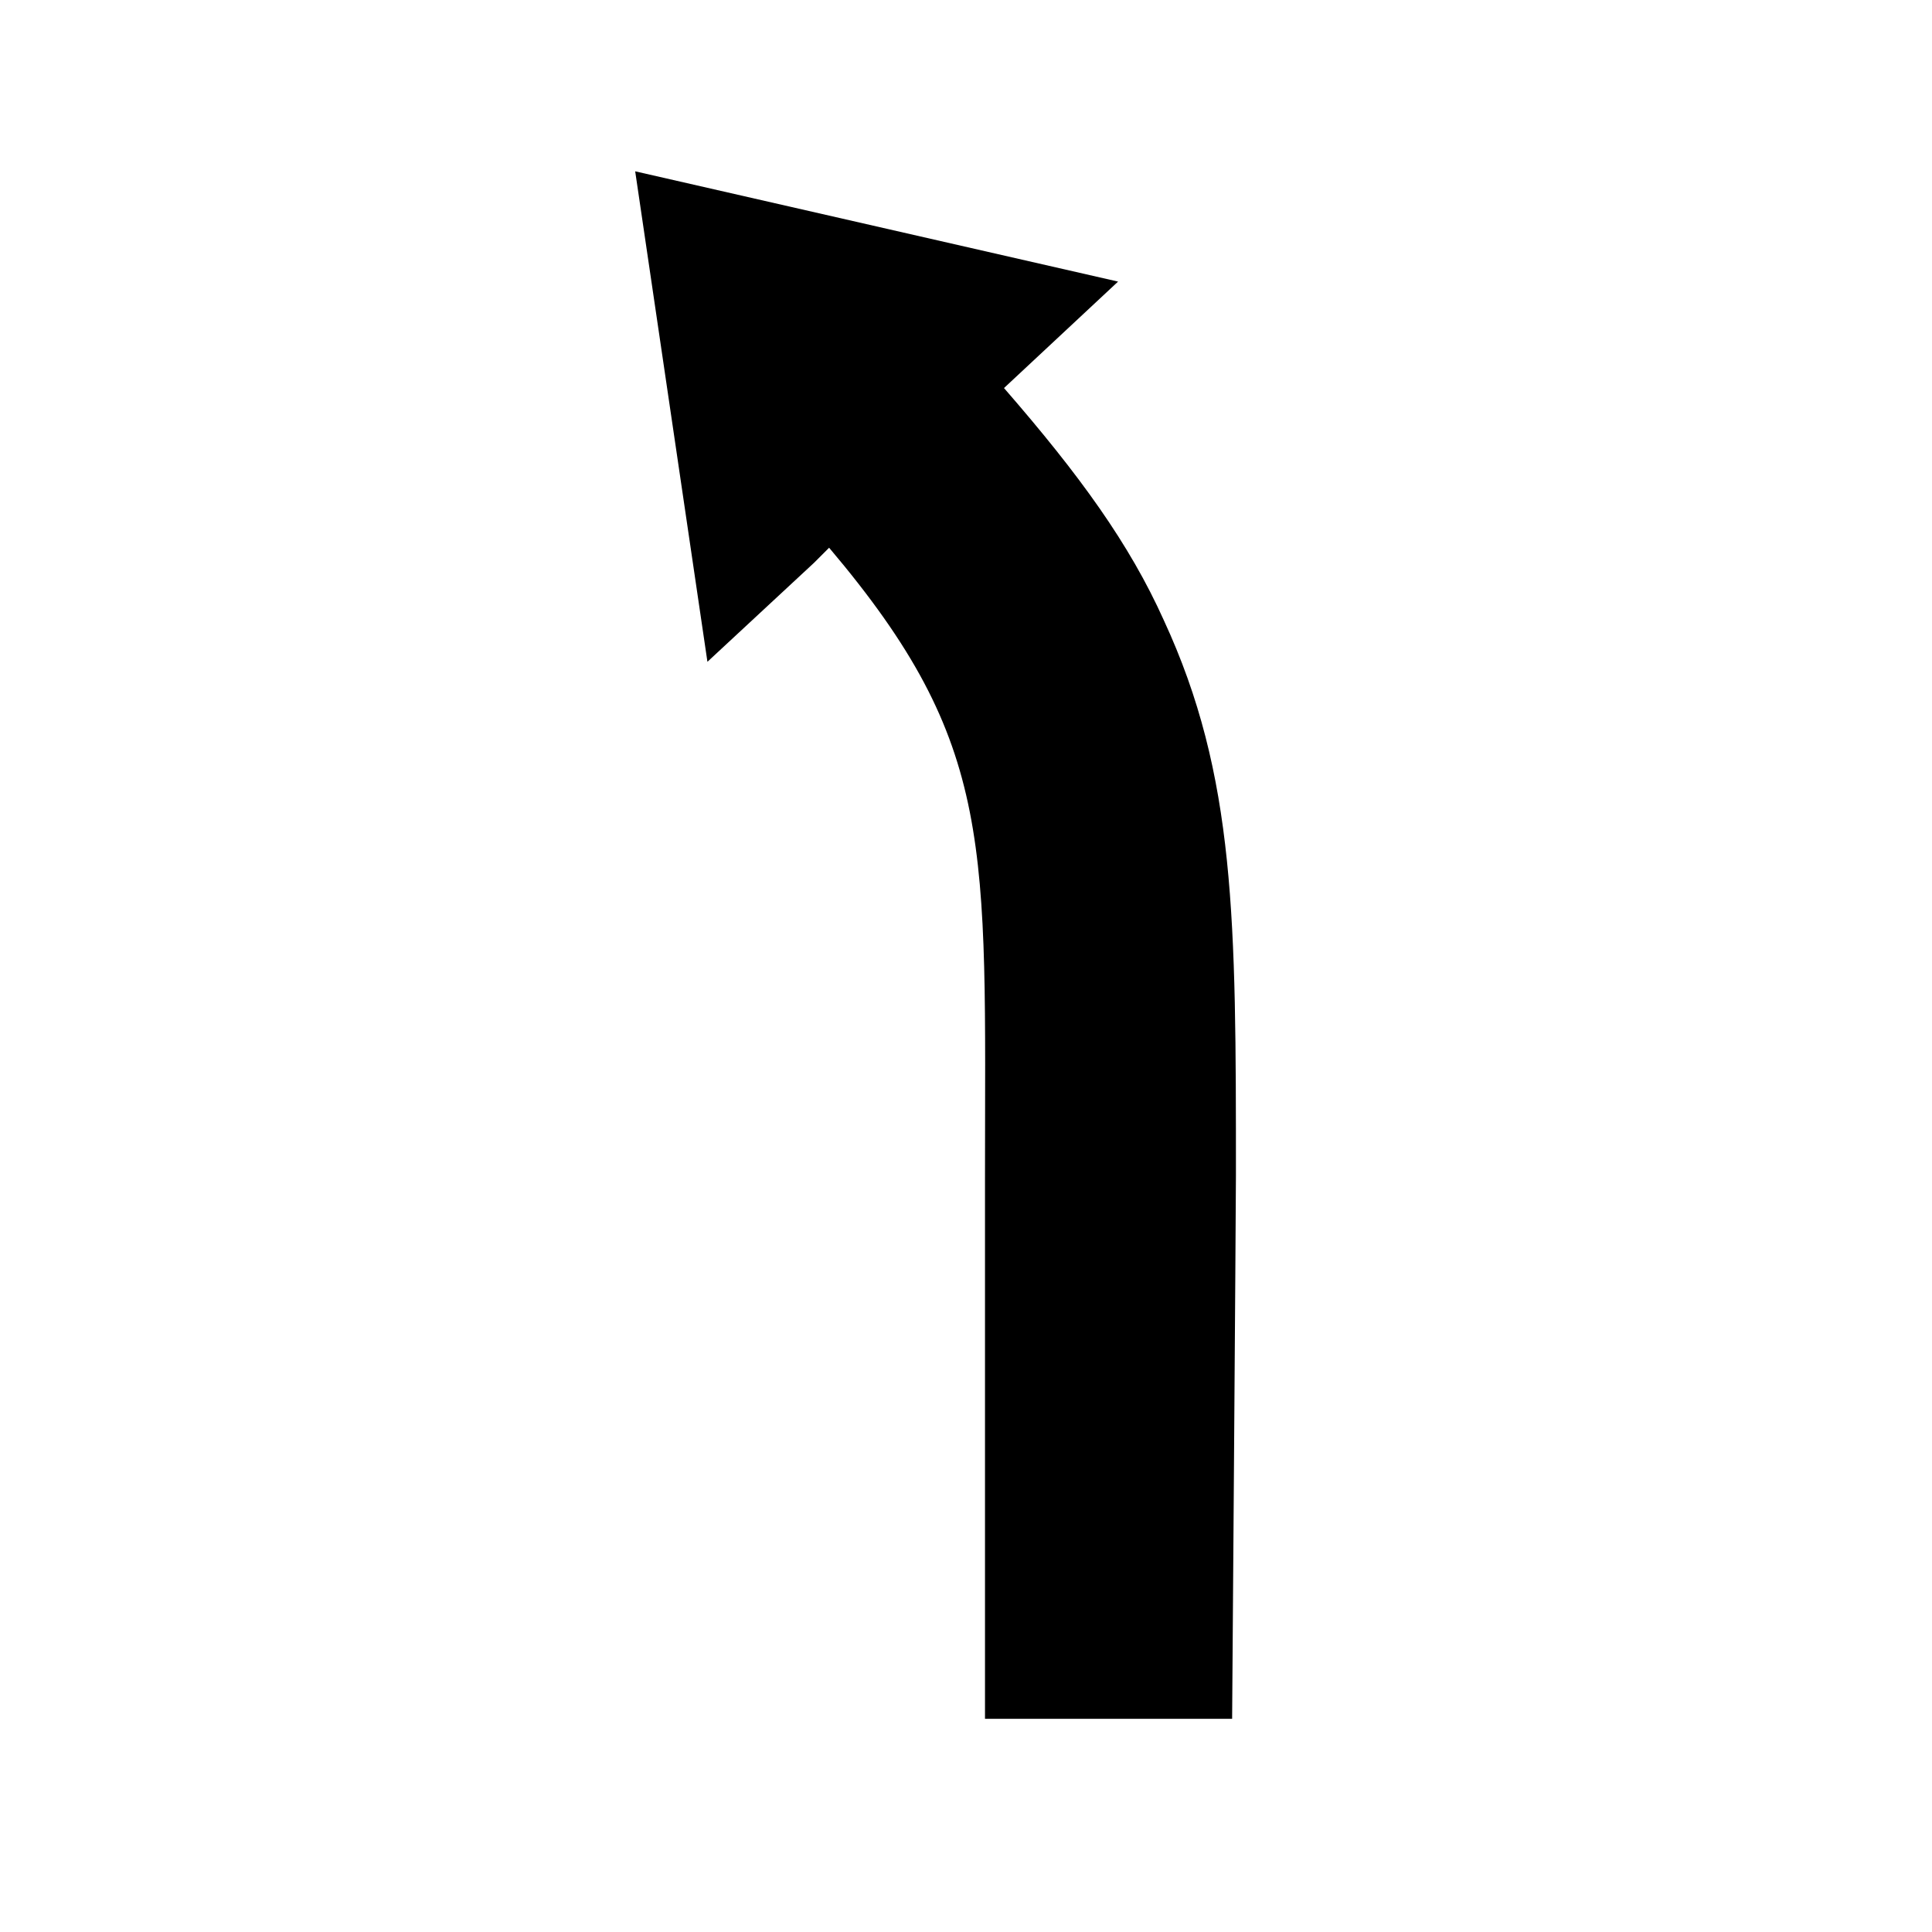
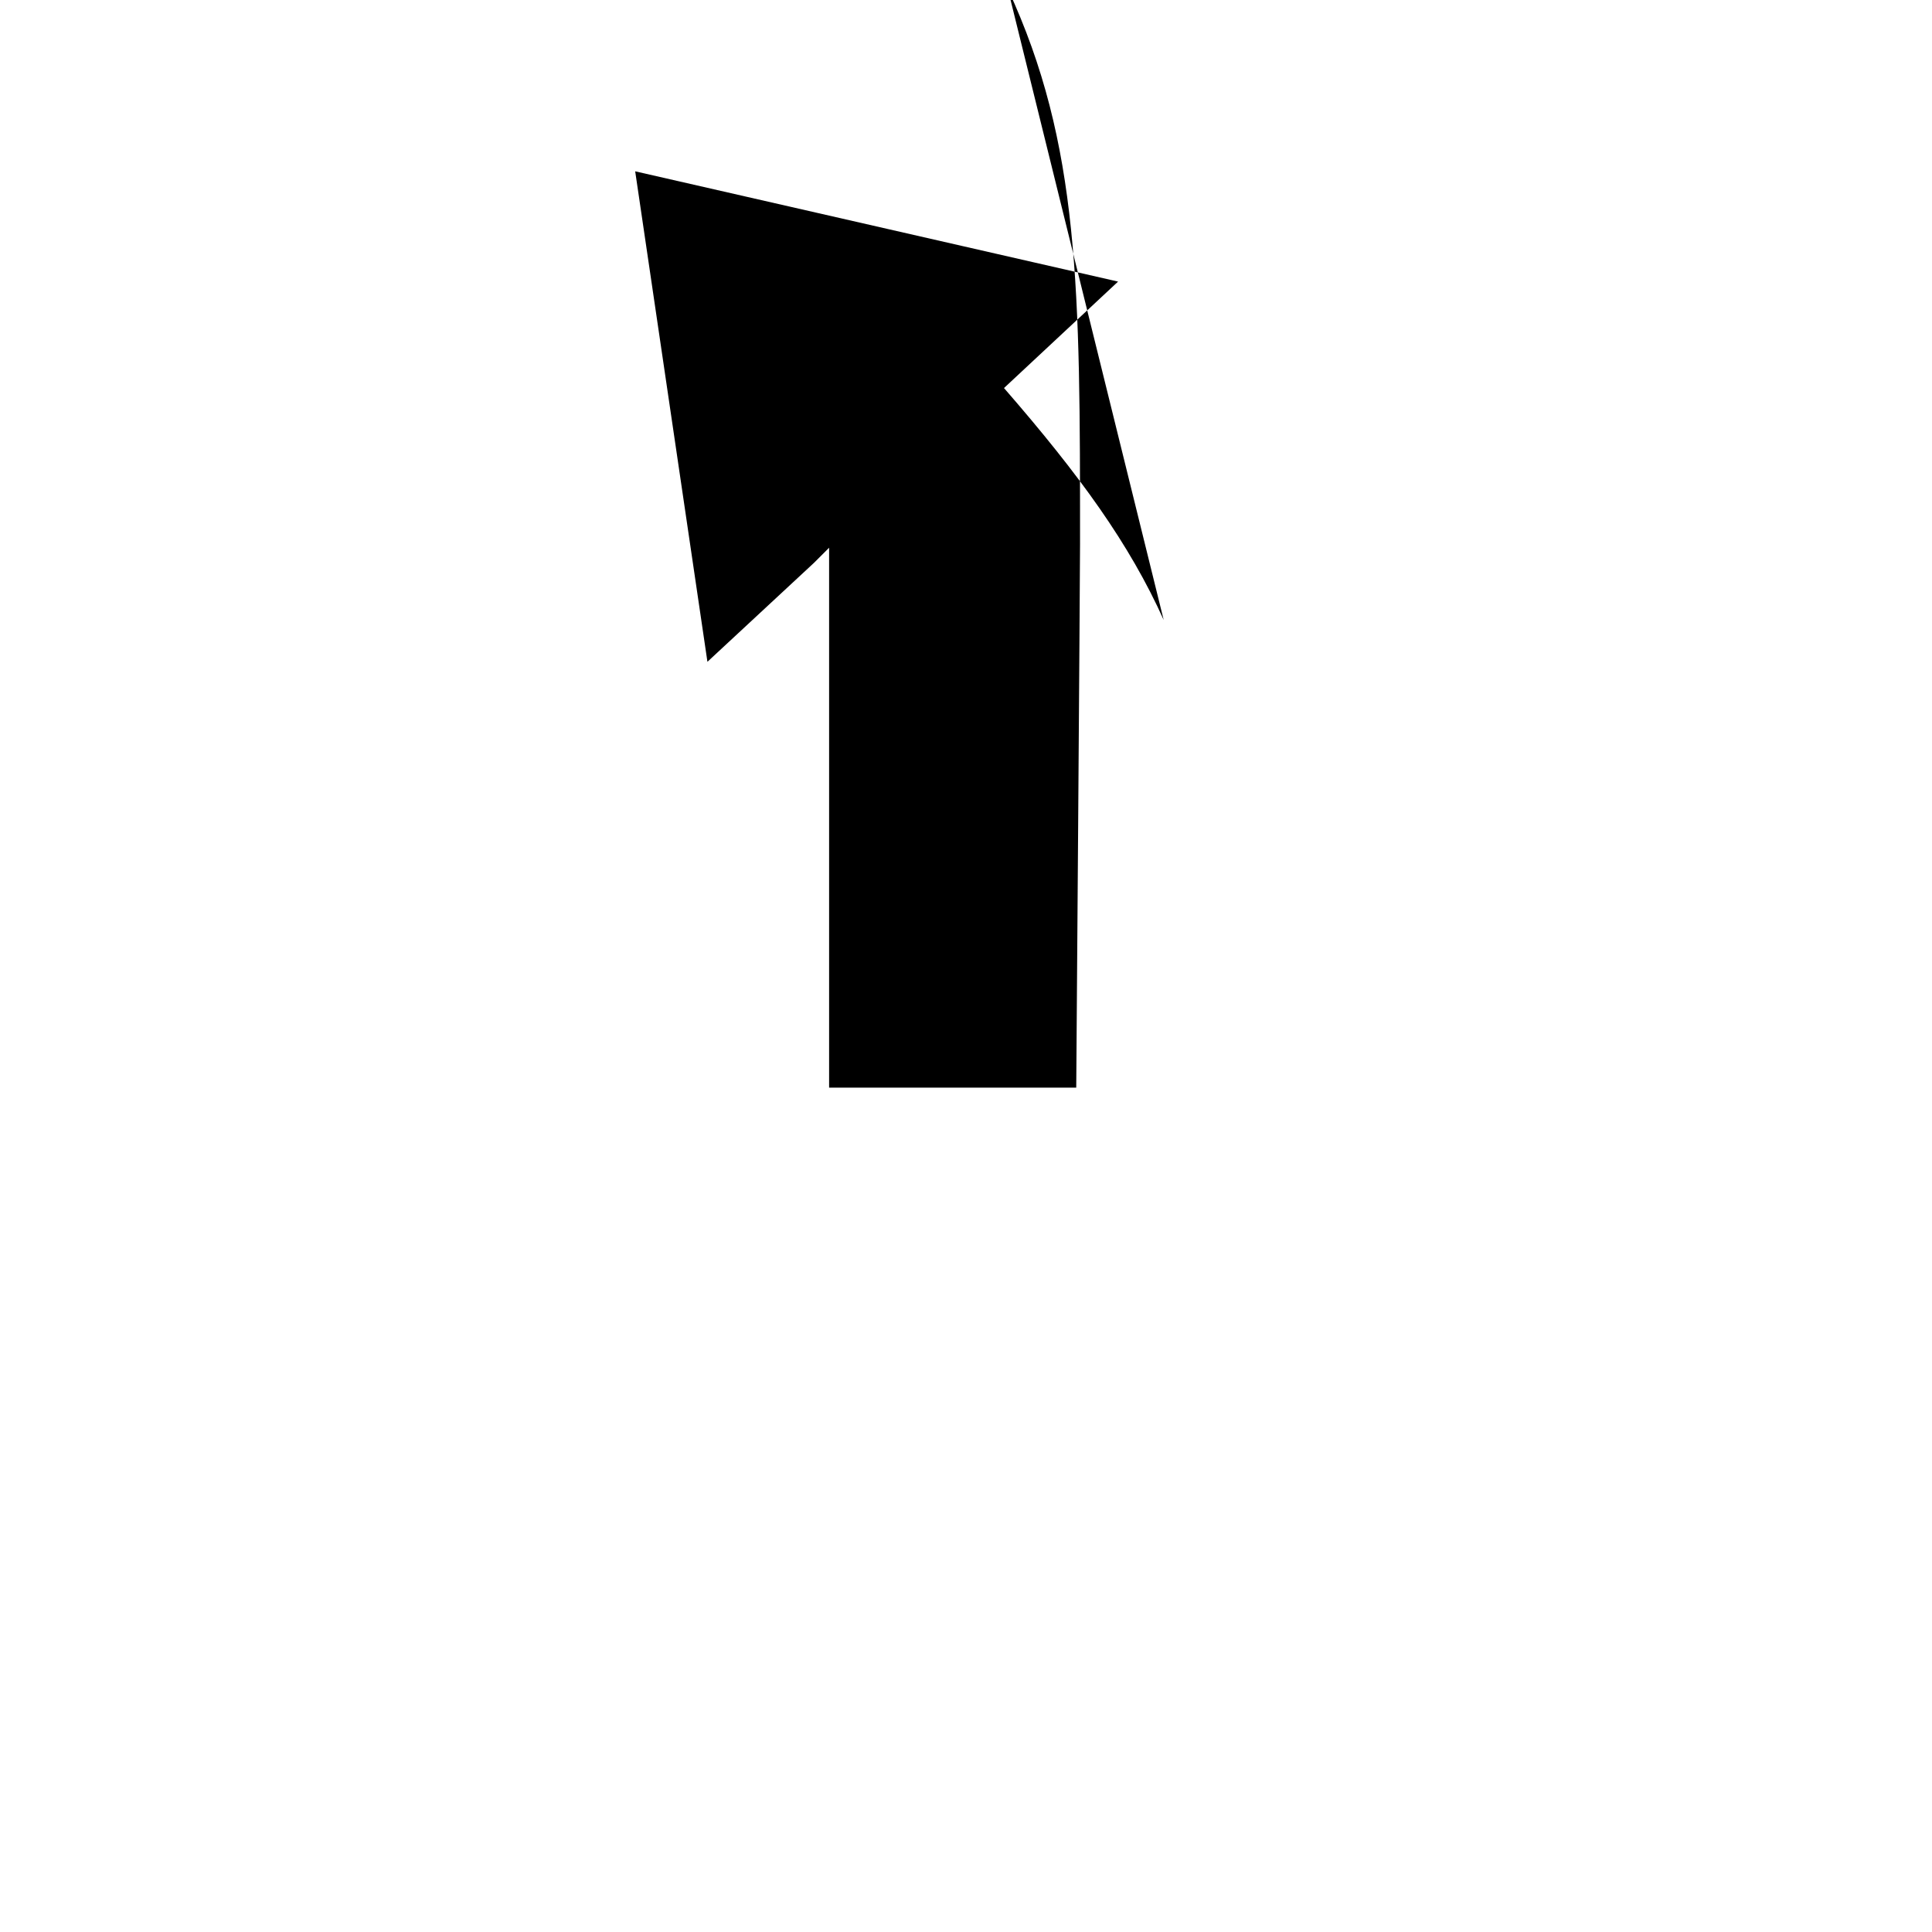
<svg xmlns="http://www.w3.org/2000/svg" fill="#000000" width="800px" height="800px" version="1.1" viewBox="144 144 512 512">
-   <path d="m452.39 308.3c-9.07-20.152-22.168-38.289-42.32-61.465l30.23-28.211-127.97-29.223 19.145 129.98 28.215-26.199 4.031-4.031c44.336 52.395 41.312 78.594 41.312 167.27v143.08h65.492s1.008-136.03 1.008-144.09c0-67.512 0-105.8-19.145-147.11z" />
+   <path d="m452.39 308.3c-9.07-20.152-22.168-38.289-42.32-61.465l30.23-28.211-127.97-29.223 19.145 129.98 28.215-26.199 4.031-4.031v143.08h65.492s1.008-136.03 1.008-144.09c0-67.512 0-105.8-19.145-147.11z" />
</svg>